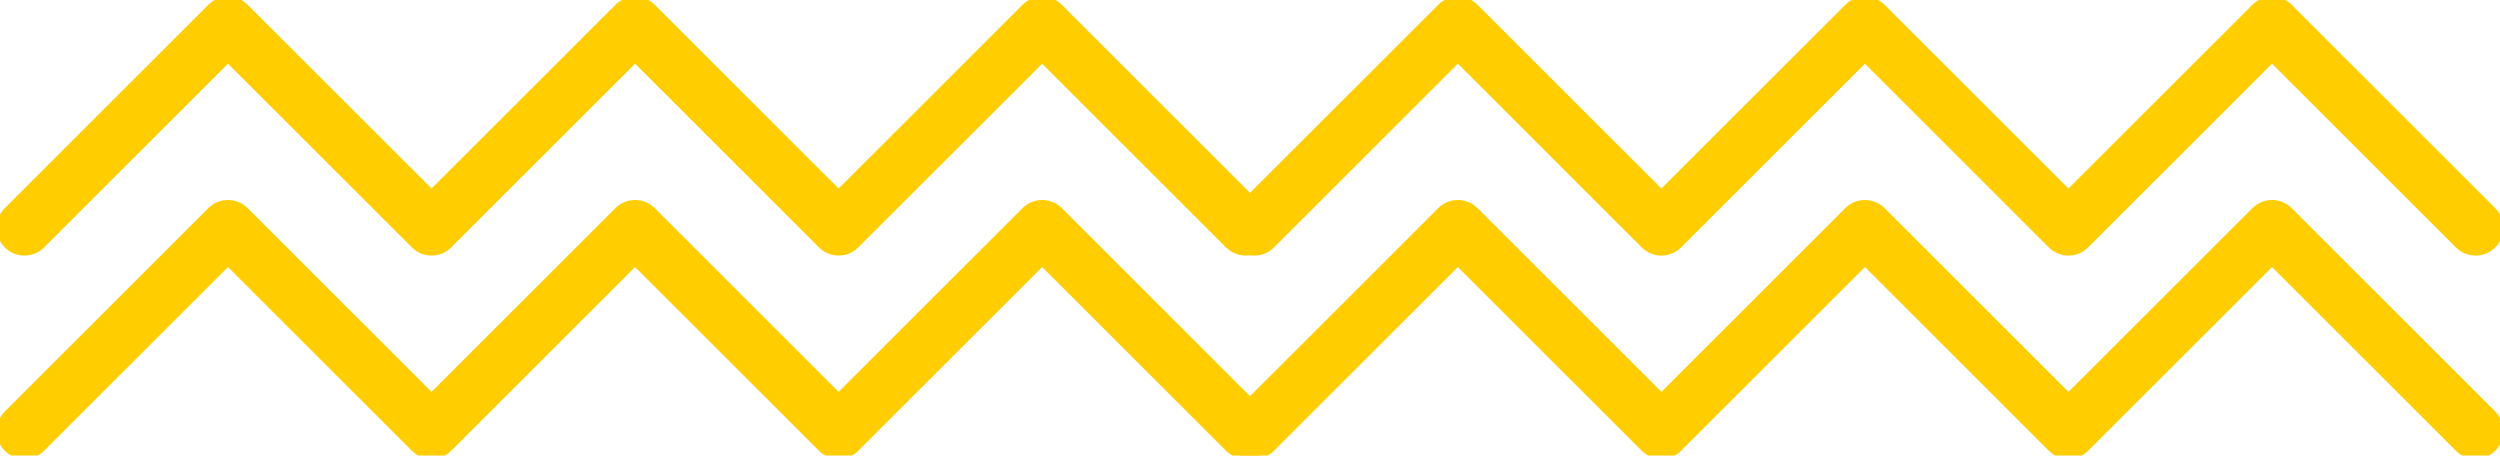
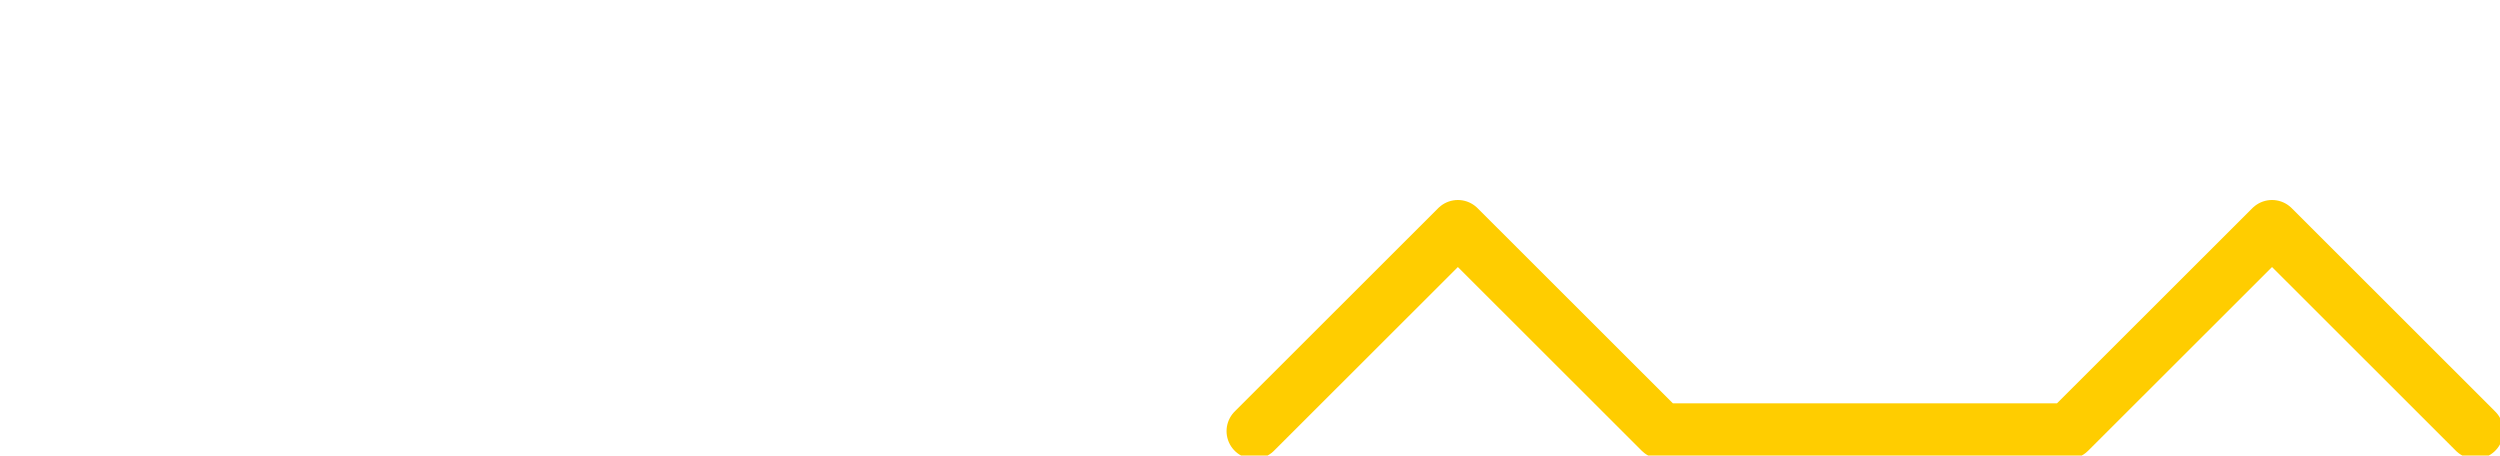
<svg xmlns="http://www.w3.org/2000/svg" width="450" height="82" viewBox="0 0 450 82" fill="none">
  <g clip-path="url(#clip0_670_4574)">
-     <path d="M445.599 41L408.965 4.397L372.324 41L335.691 4.397L299.054 41L262.417 4.397L225.779 41" stroke="#FFCD00" stroke-width="10" stroke-linecap="round" stroke-linejoin="round" />
-     <path d="M445.599 77.603L408.965 41L372.324 77.603L335.691 41L299.054 77.603L262.417 41L225.779 77.603" stroke="#FFCD00" stroke-width="10" stroke-linecap="round" stroke-linejoin="round" />
-     <path d="M224.221 41L187.587 4.397L150.946 41L114.313 4.397L77.675 41L41.038 4.397L4.401 41" stroke="#FFCD00" stroke-width="10" stroke-linecap="round" stroke-linejoin="round" />
-     <path d="M224.221 77.603L187.587 41L150.946 77.603L114.313 41L77.675 77.603L41.038 41L4.401 77.603" stroke="#FFCD00" stroke-width="10" stroke-linecap="round" stroke-linejoin="round" />
+     <path d="M445.599 77.603L408.965 41L372.324 77.603L299.054 77.603L262.417 41L225.779 77.603" stroke="#FFCD00" stroke-width="10" stroke-linecap="round" stroke-linejoin="round" />
  </g>
  <defs>
    <clipPath id="clip0_670_4574">
      <rect width="450" height="82" fill="white" />
    </clipPath>
  </defs>
</svg>